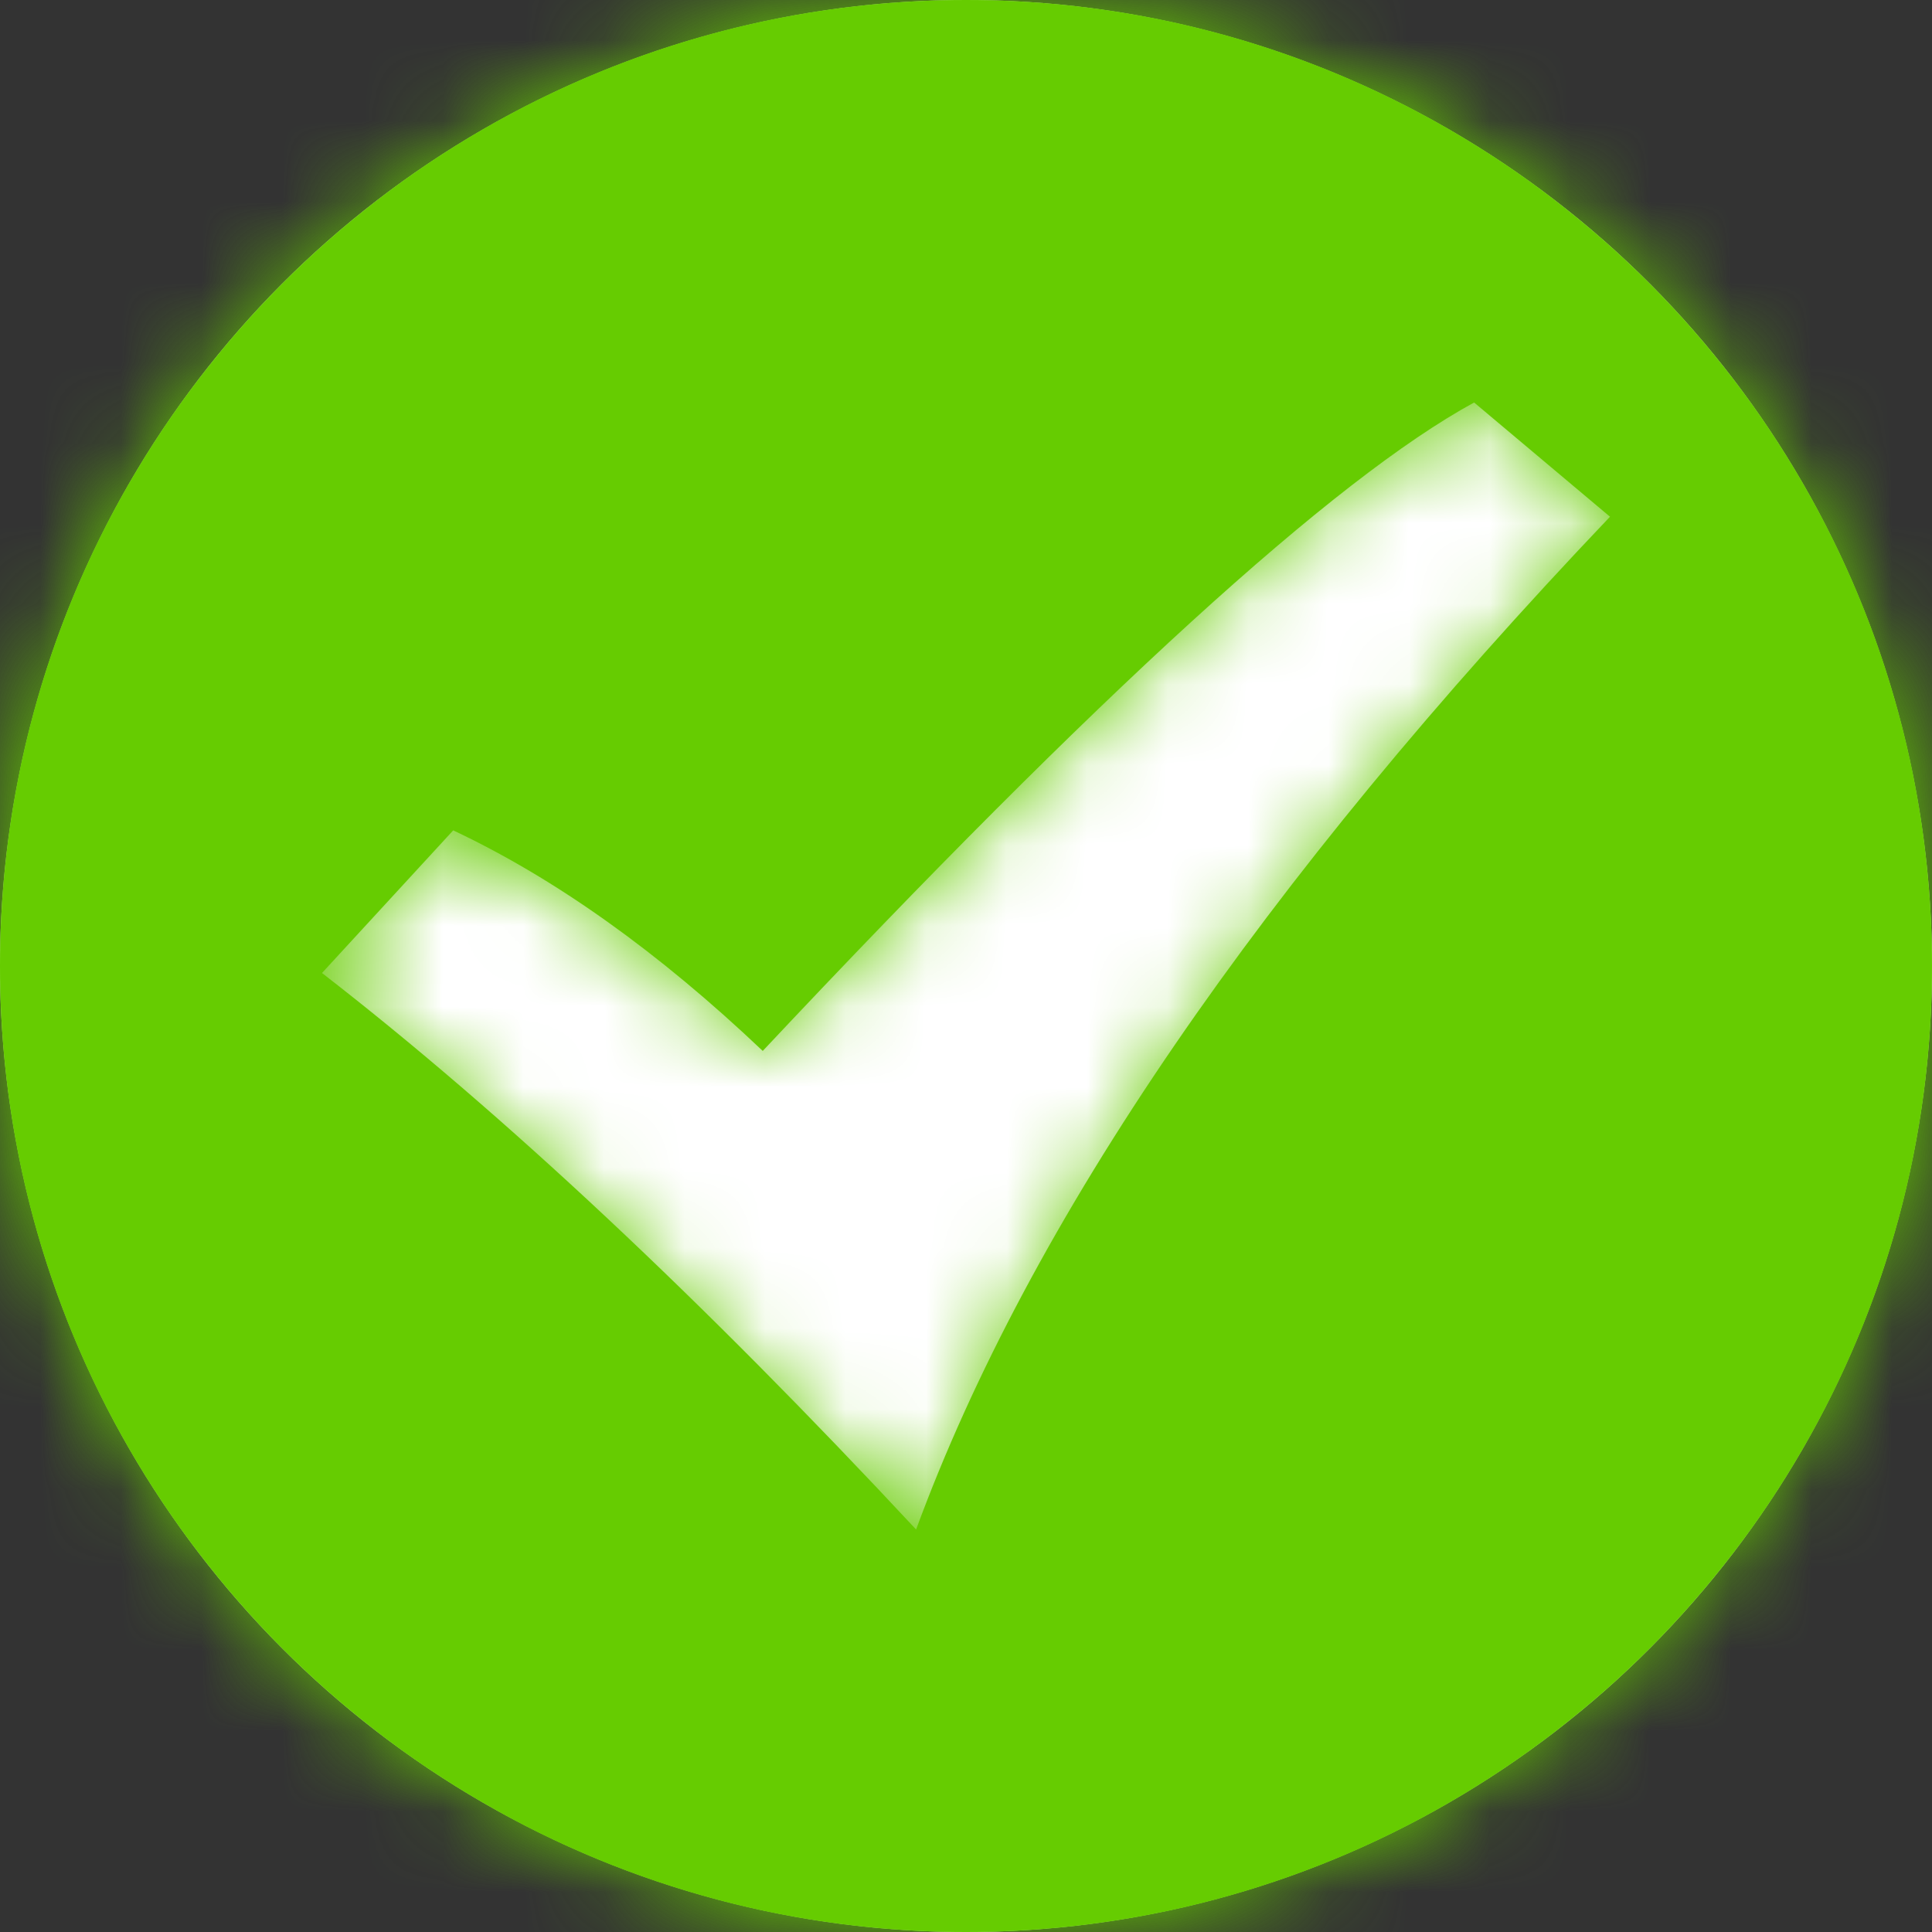
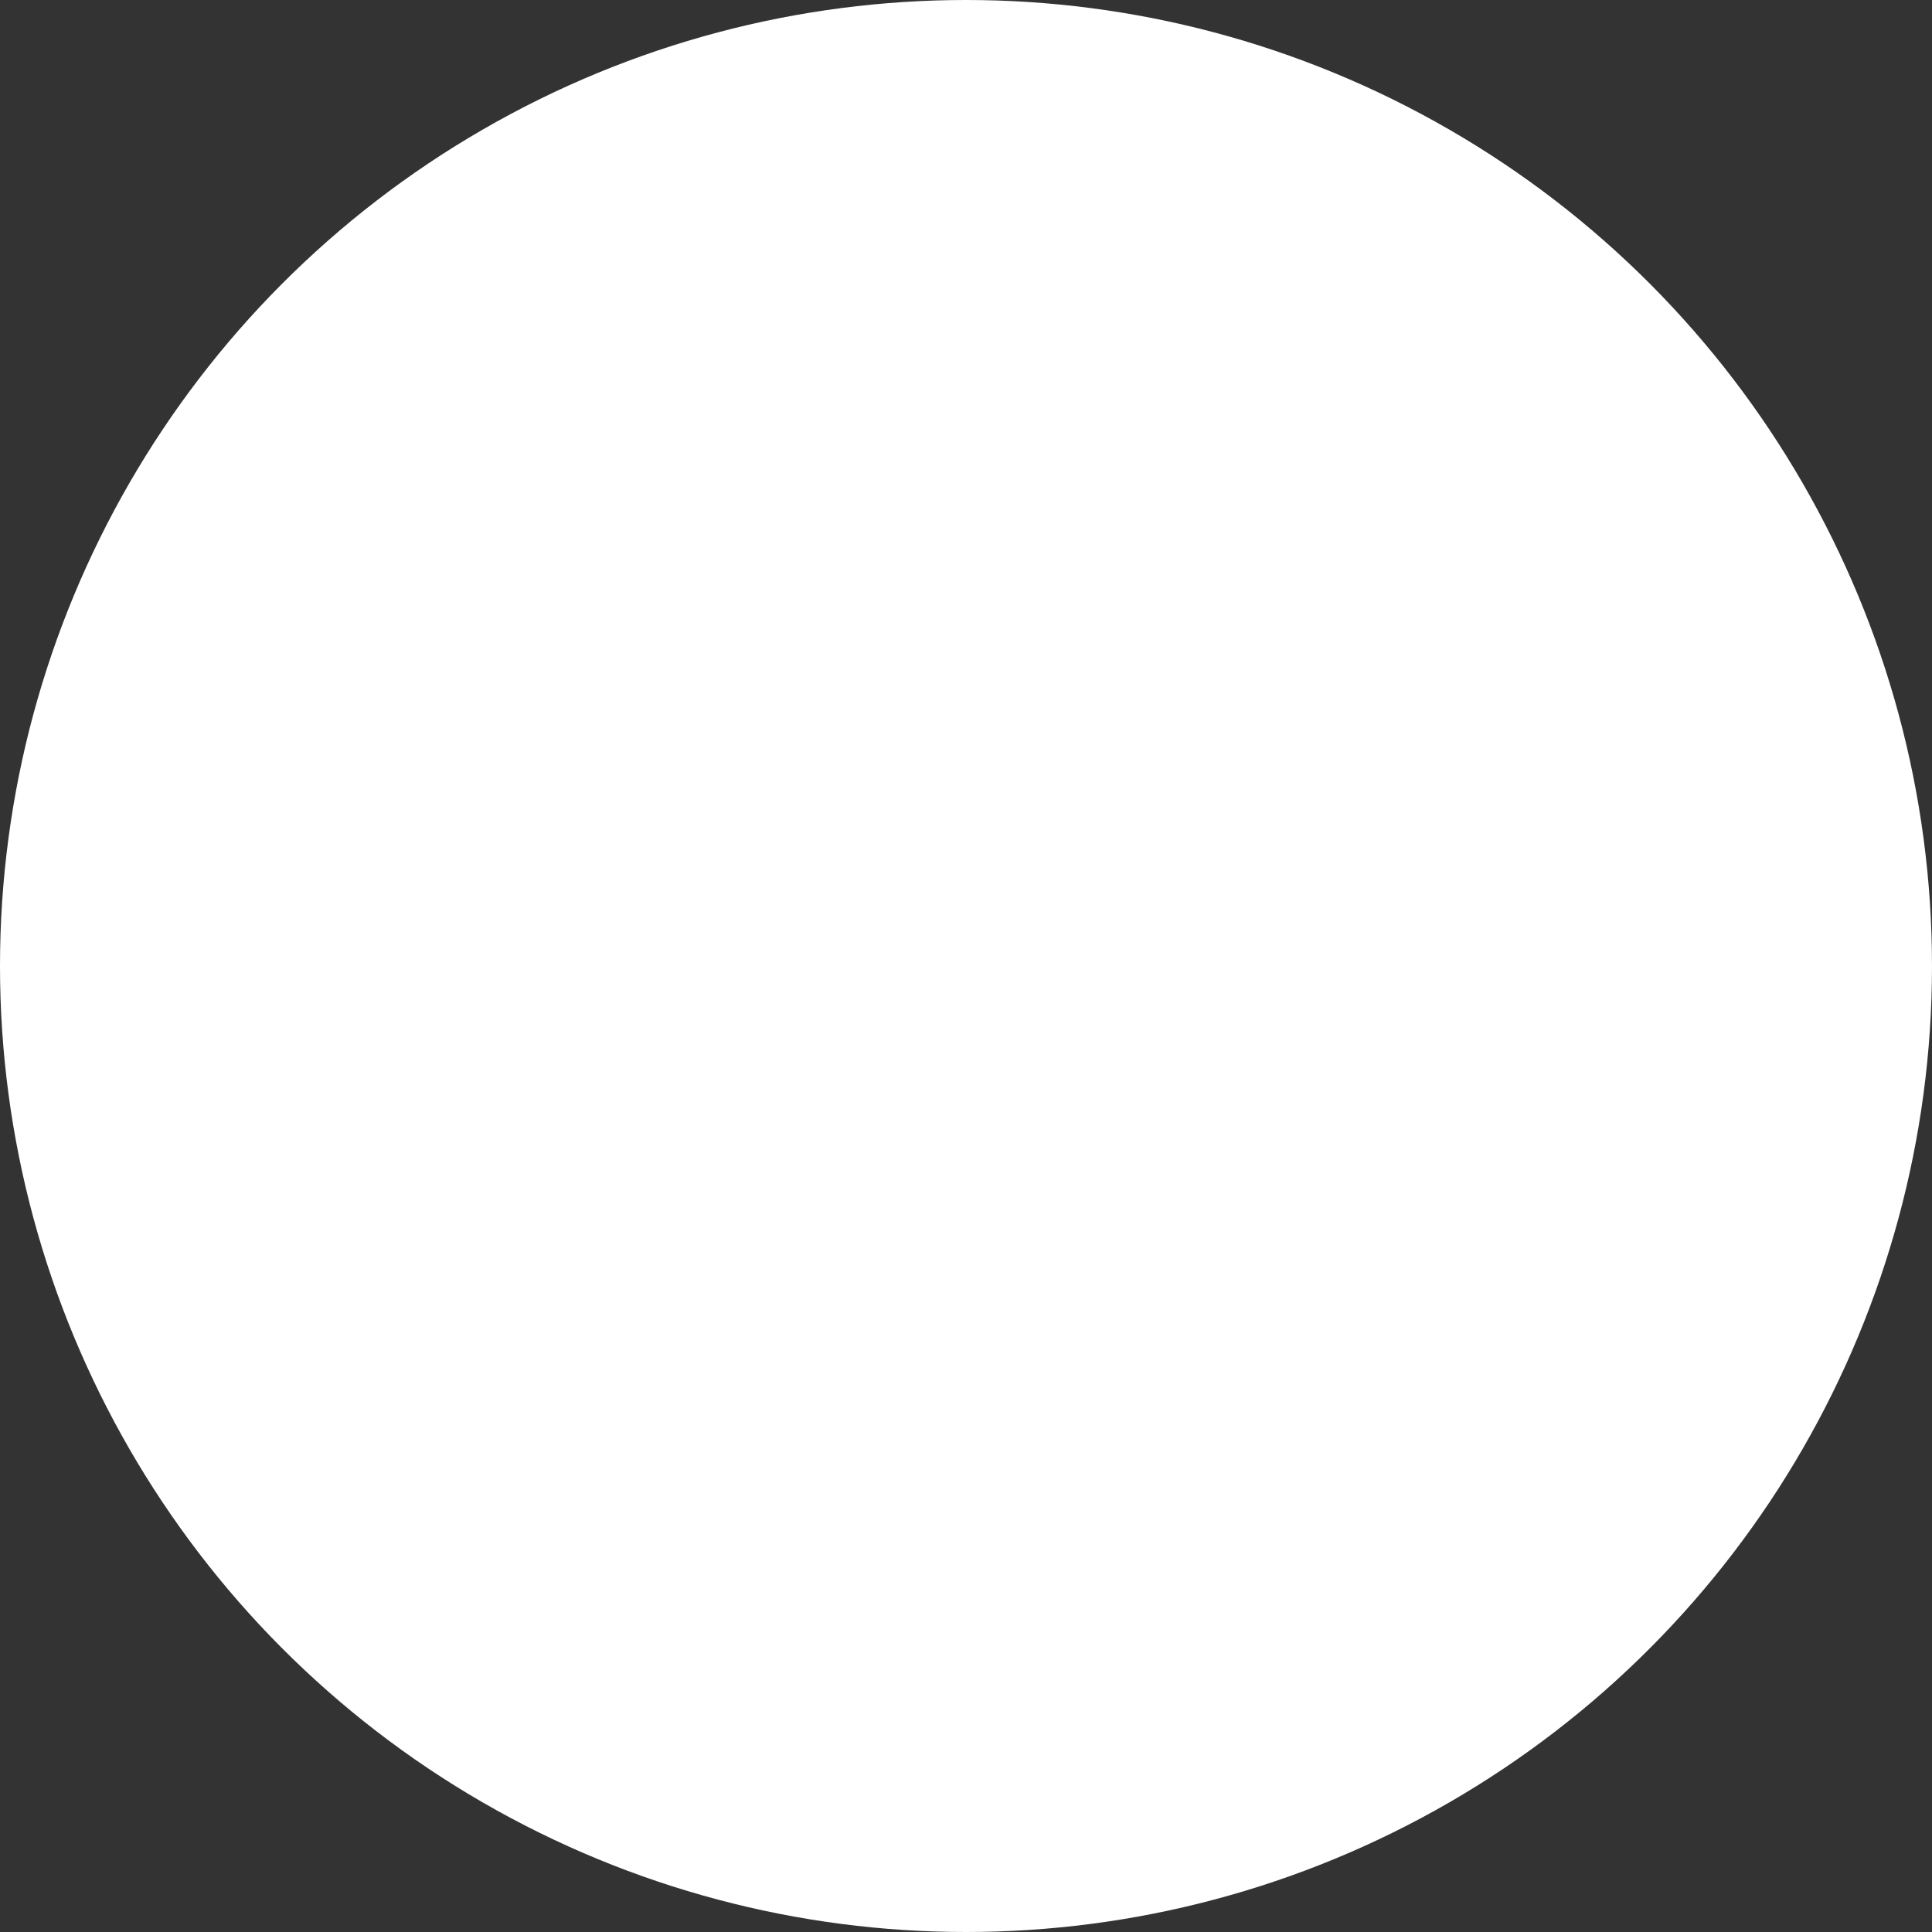
<svg xmlns="http://www.w3.org/2000/svg" xmlns:xlink="http://www.w3.org/1999/xlink" width="24px" height="24px" viewBox="0 0 24 24" version="1.1">
  <rect x="0" y="0" width="24" height="24" fill="#333333" stroke="none" />
  <title>Icon/Check2</title>
  <desc>Created with Sketch.</desc>
  <defs>
-     <path d="M12,24 C5.373,24 0,18.627 0,12 C0,5.373 5.373,0 12,0 C18.627,0 24,5.373 24,12 C24,18.627 18.627,24 12,24 Z M4,12.087 C6.253,13.833 8.713,16.137 11.38,19 C12.79,15.169 15.664,10.975 20,6.419 L18.312,5 C16.575,5.946 13.63,8.631 9.475,13.055 C8.182,11.828 6.901,10.914 5.63,10.315 L4,12.087 Z" id="path-1" />
-   </defs>
+     </defs>
  <g id="Icon/Check2" stroke="none" stroke-width="1" fill="none" fill-rule="evenodd">
    <rect id="Bounding-Box" x="0" y="0" width="24" height="24" />
    <circle id="Oval" fill="#FFFFFF" cx="12" cy="12" r="12" />
    <mask id="mask-2" fill="white">
      <use xlink:href="#path-1" />
    </mask>
    <use id="Combined-Shape" fill="#66cc01" xlink:href="#path-1" />
    <g id="🎨-Icon-Color" mask="url(#mask-2)" fill="#66cc01">
      <rect id="Base" x="0" y="0" width="24" height="24" />
    </g>
  </g>
</svg>